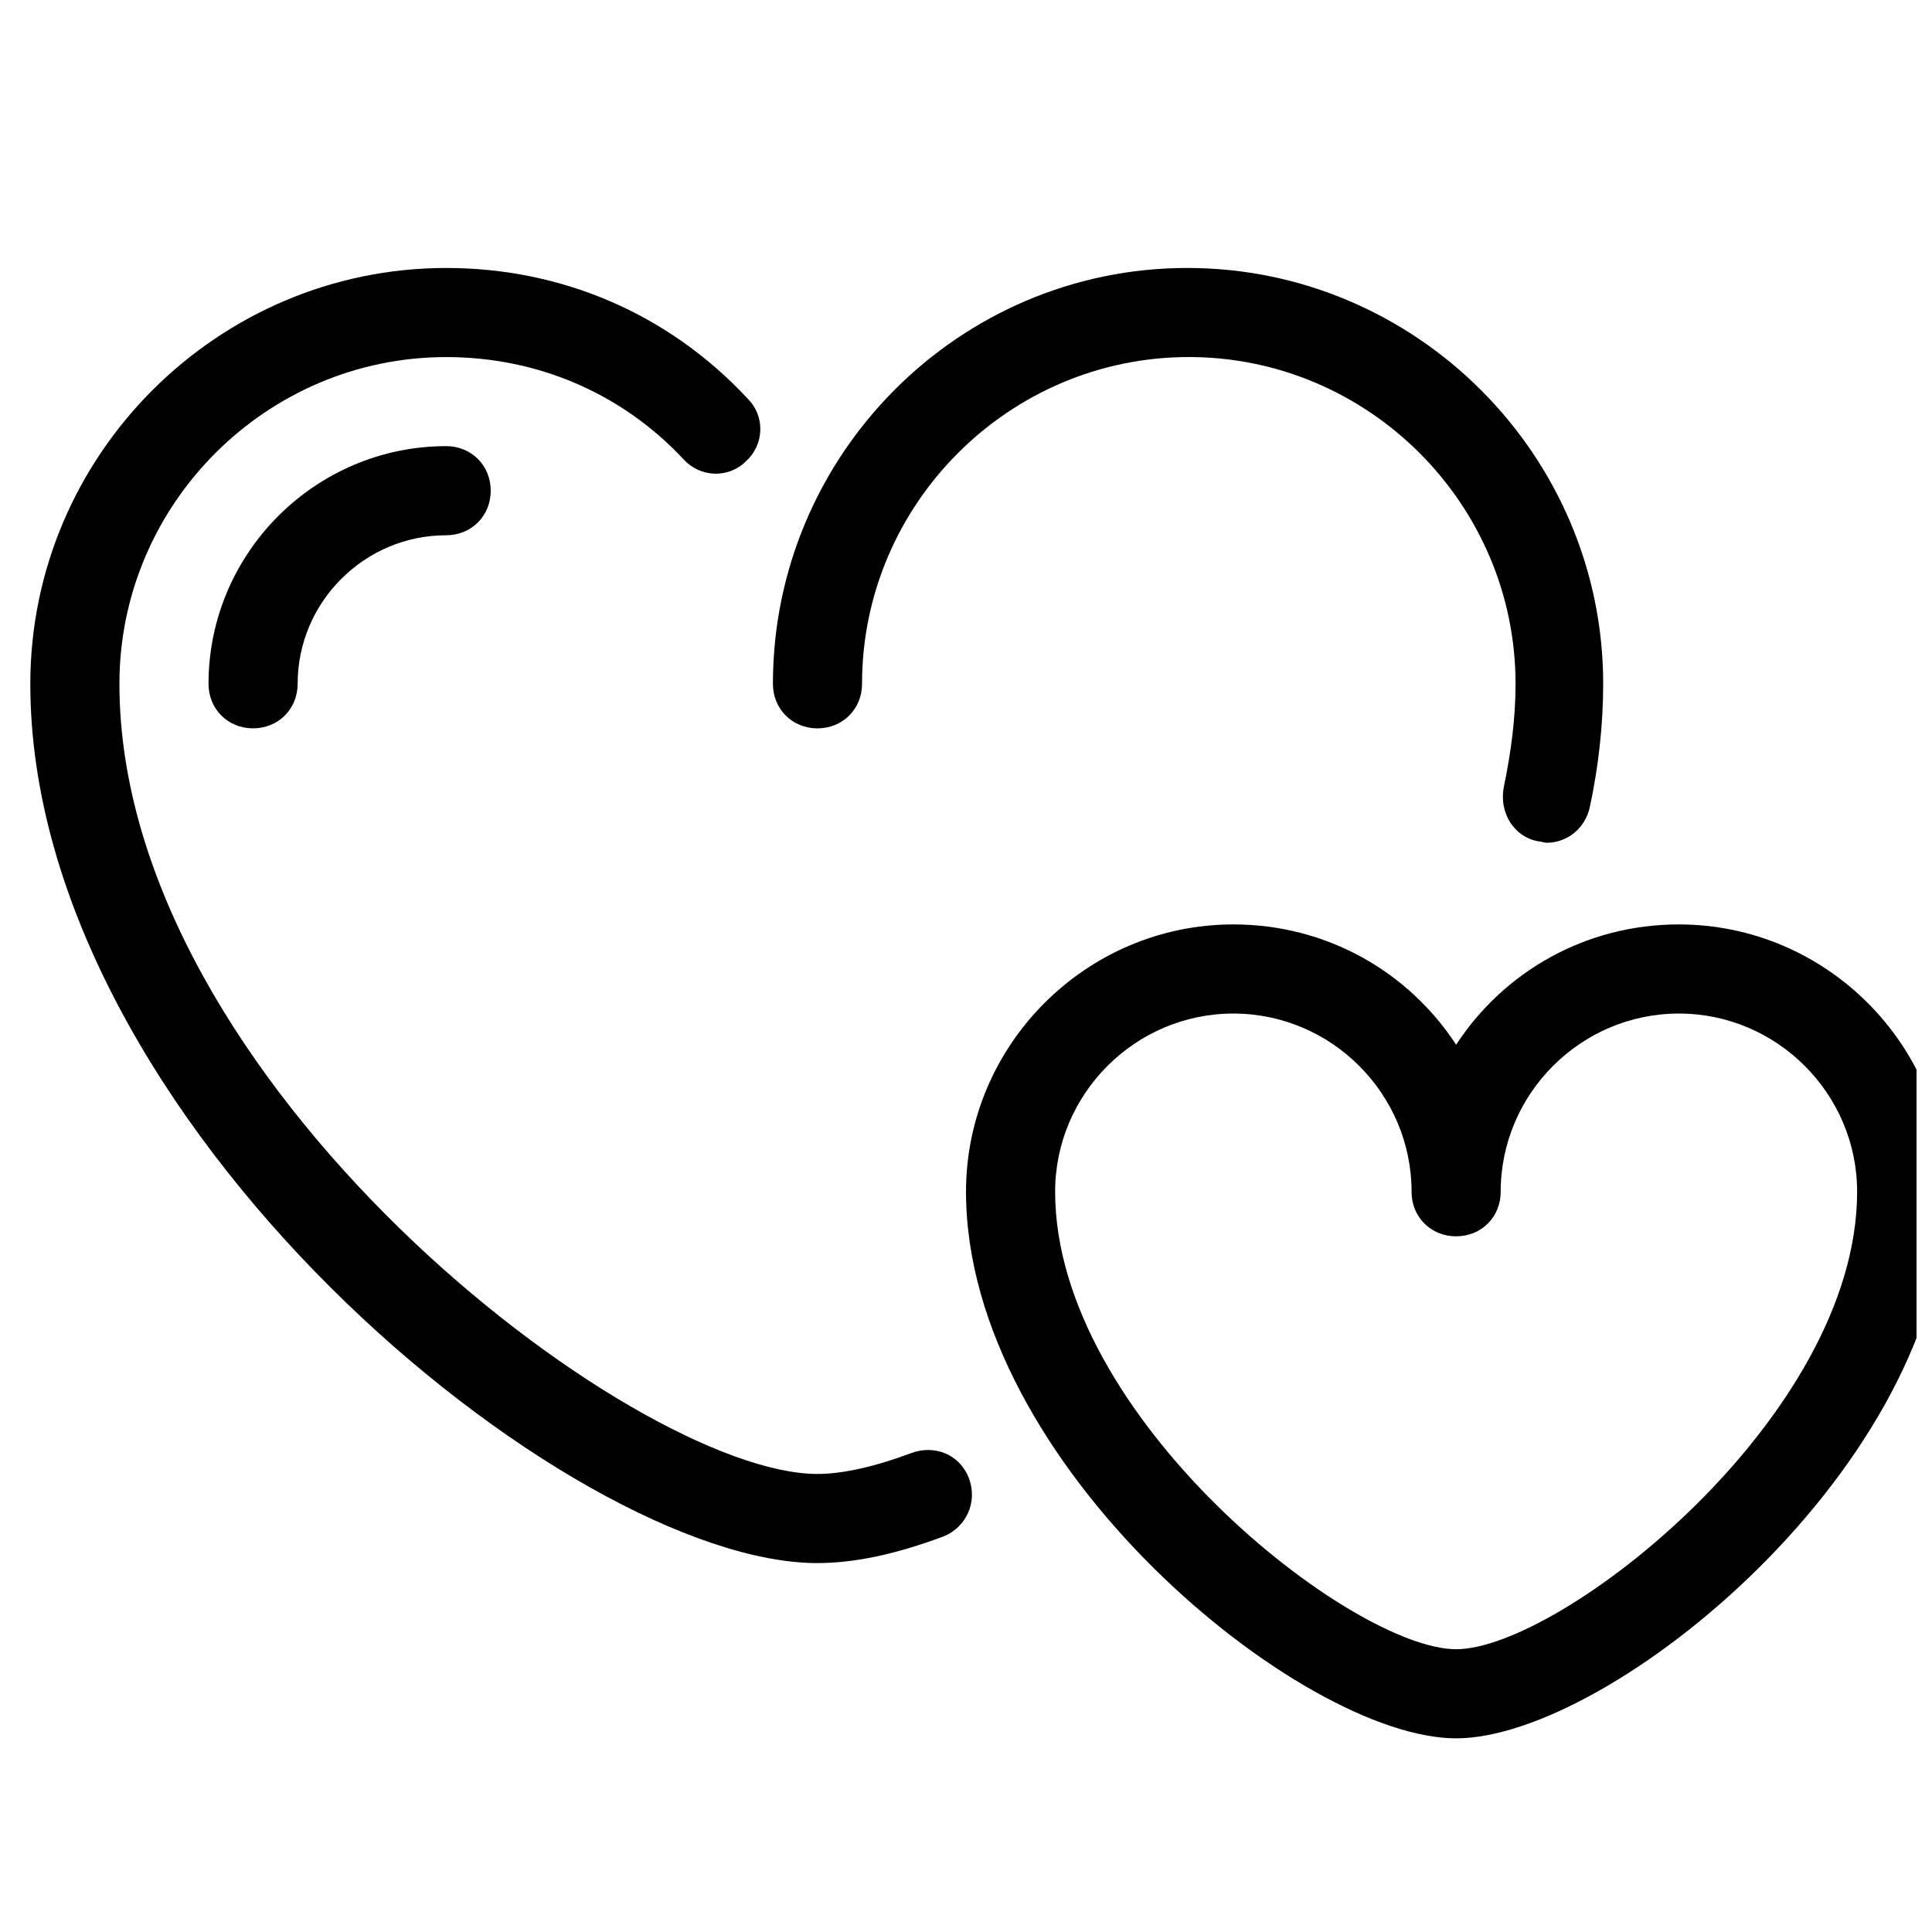
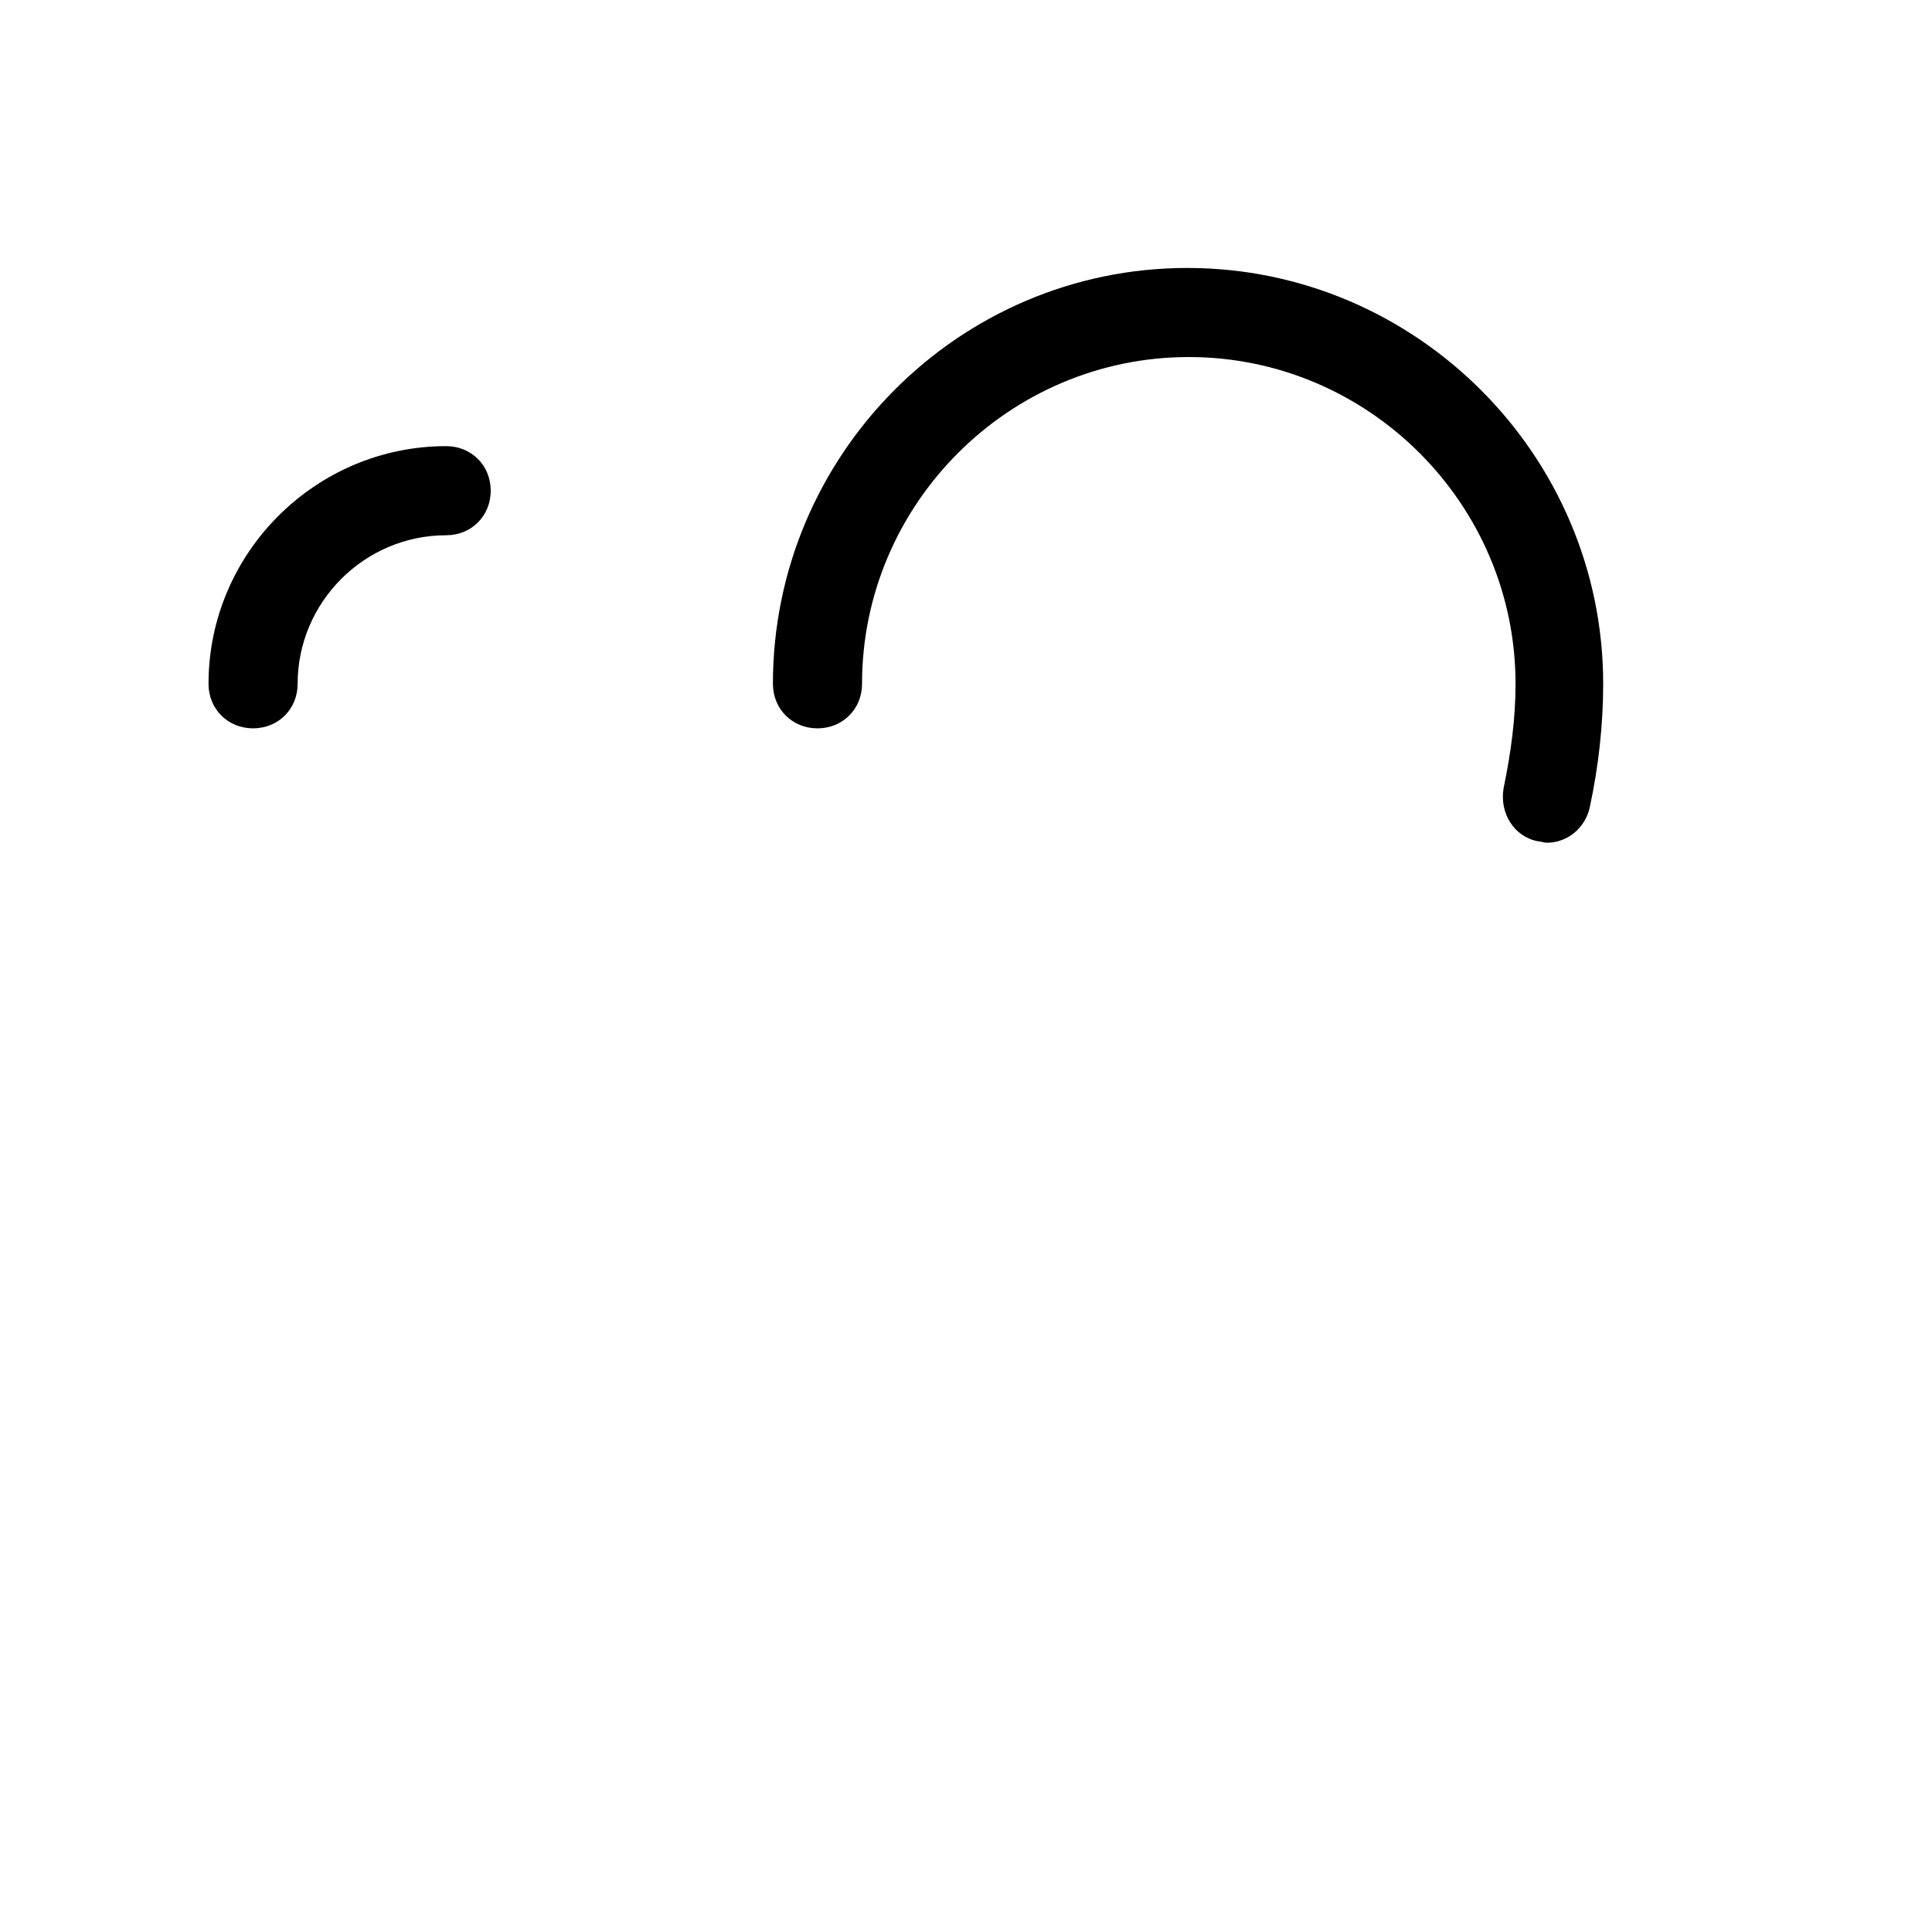
<svg xmlns="http://www.w3.org/2000/svg" width="800px" height="800px" version="1.1" viewBox="144 144 512 512">
  <defs>
    <clipPath id="a">
-       <path d="m400 388h251.9v217h-251.9z" />
-     </clipPath>
+       </clipPath>
  </defs>
  <g clip-path="url(#a)">
    <path d="m588.93 388.98c-24.797 0-46.445 12.594-59.039 31.883-12.594-19.285-34.242-31.883-59.039-31.883-38.965 0-70.848 31.883-70.848 70.848 0 72.426 88.953 144.85 129.89 144.85 40.934 0 129.89-72.422 129.89-144.84 0-38.969-31.879-70.852-70.848-70.852zm-59.039 192.08c-27.551 0-106.27-61.402-106.27-121.23 0-25.977 21.254-47.23 47.23-47.23s47.23 21.254 47.23 47.23c0 6.691 5.117 11.809 11.809 11.809 6.691 0 11.809-5.117 11.809-11.809 0-25.977 21.254-47.23 47.23-47.23s47.23 21.254 47.23 47.23c0.008 59.828-78.715 121.23-106.27 121.23z" />
  </g>
  <path d="m551.54 366.94c0.789 0 1.574 0.395 2.363 0.395 5.512 0 10.234-3.938 11.414-9.445 2.363-11.02 3.543-22.043 3.543-32.668 0-60.613-49.594-110.21-110.21-110.21-60.617-0.004-109.82 49.59-109.82 110.2 0 6.691 5.117 11.809 11.809 11.809s11.809-5.117 11.809-11.809c0-47.625 38.965-86.594 86.594-86.594 47.625 0 86.594 38.965 86.594 86.594 0 9.055-1.18 18.105-3.148 27.551-1.188 6.691 2.75 12.988 9.047 14.172z" />
-   <path d="m360.64 558.23c9.84 0 20.859-2.363 33.457-7.086 5.902-2.363 9.055-9.055 6.691-15.352-2.363-6.297-9.055-9.055-15.352-6.691-9.445 3.543-18.105 5.512-24.797 5.512-48.805 0-184.99-103.91-184.99-209.39 0-47.625 38.965-86.594 86.594-86.594 24.008 0 46.445 9.445 62.977 27.16 4.328 4.723 11.809 5.117 16.531 0.395 4.723-4.328 5.117-11.809 0.395-16.531-20.863-22.438-49.203-34.637-79.902-34.637-60.613 0-110.21 49.594-110.21 110.21 0 116.11 142.88 233.01 208.61 233.01z" />
  <path d="m199.26 325.21c0 6.691 5.117 11.809 11.809 11.809 6.691 0 11.809-5.117 11.809-11.809 0-21.648 17.711-39.359 39.359-39.359 6.691 0 11.809-5.117 11.809-11.809s-5.117-11.809-11.809-11.809c-34.637 0-62.977 28.34-62.977 62.977z" />
</svg>